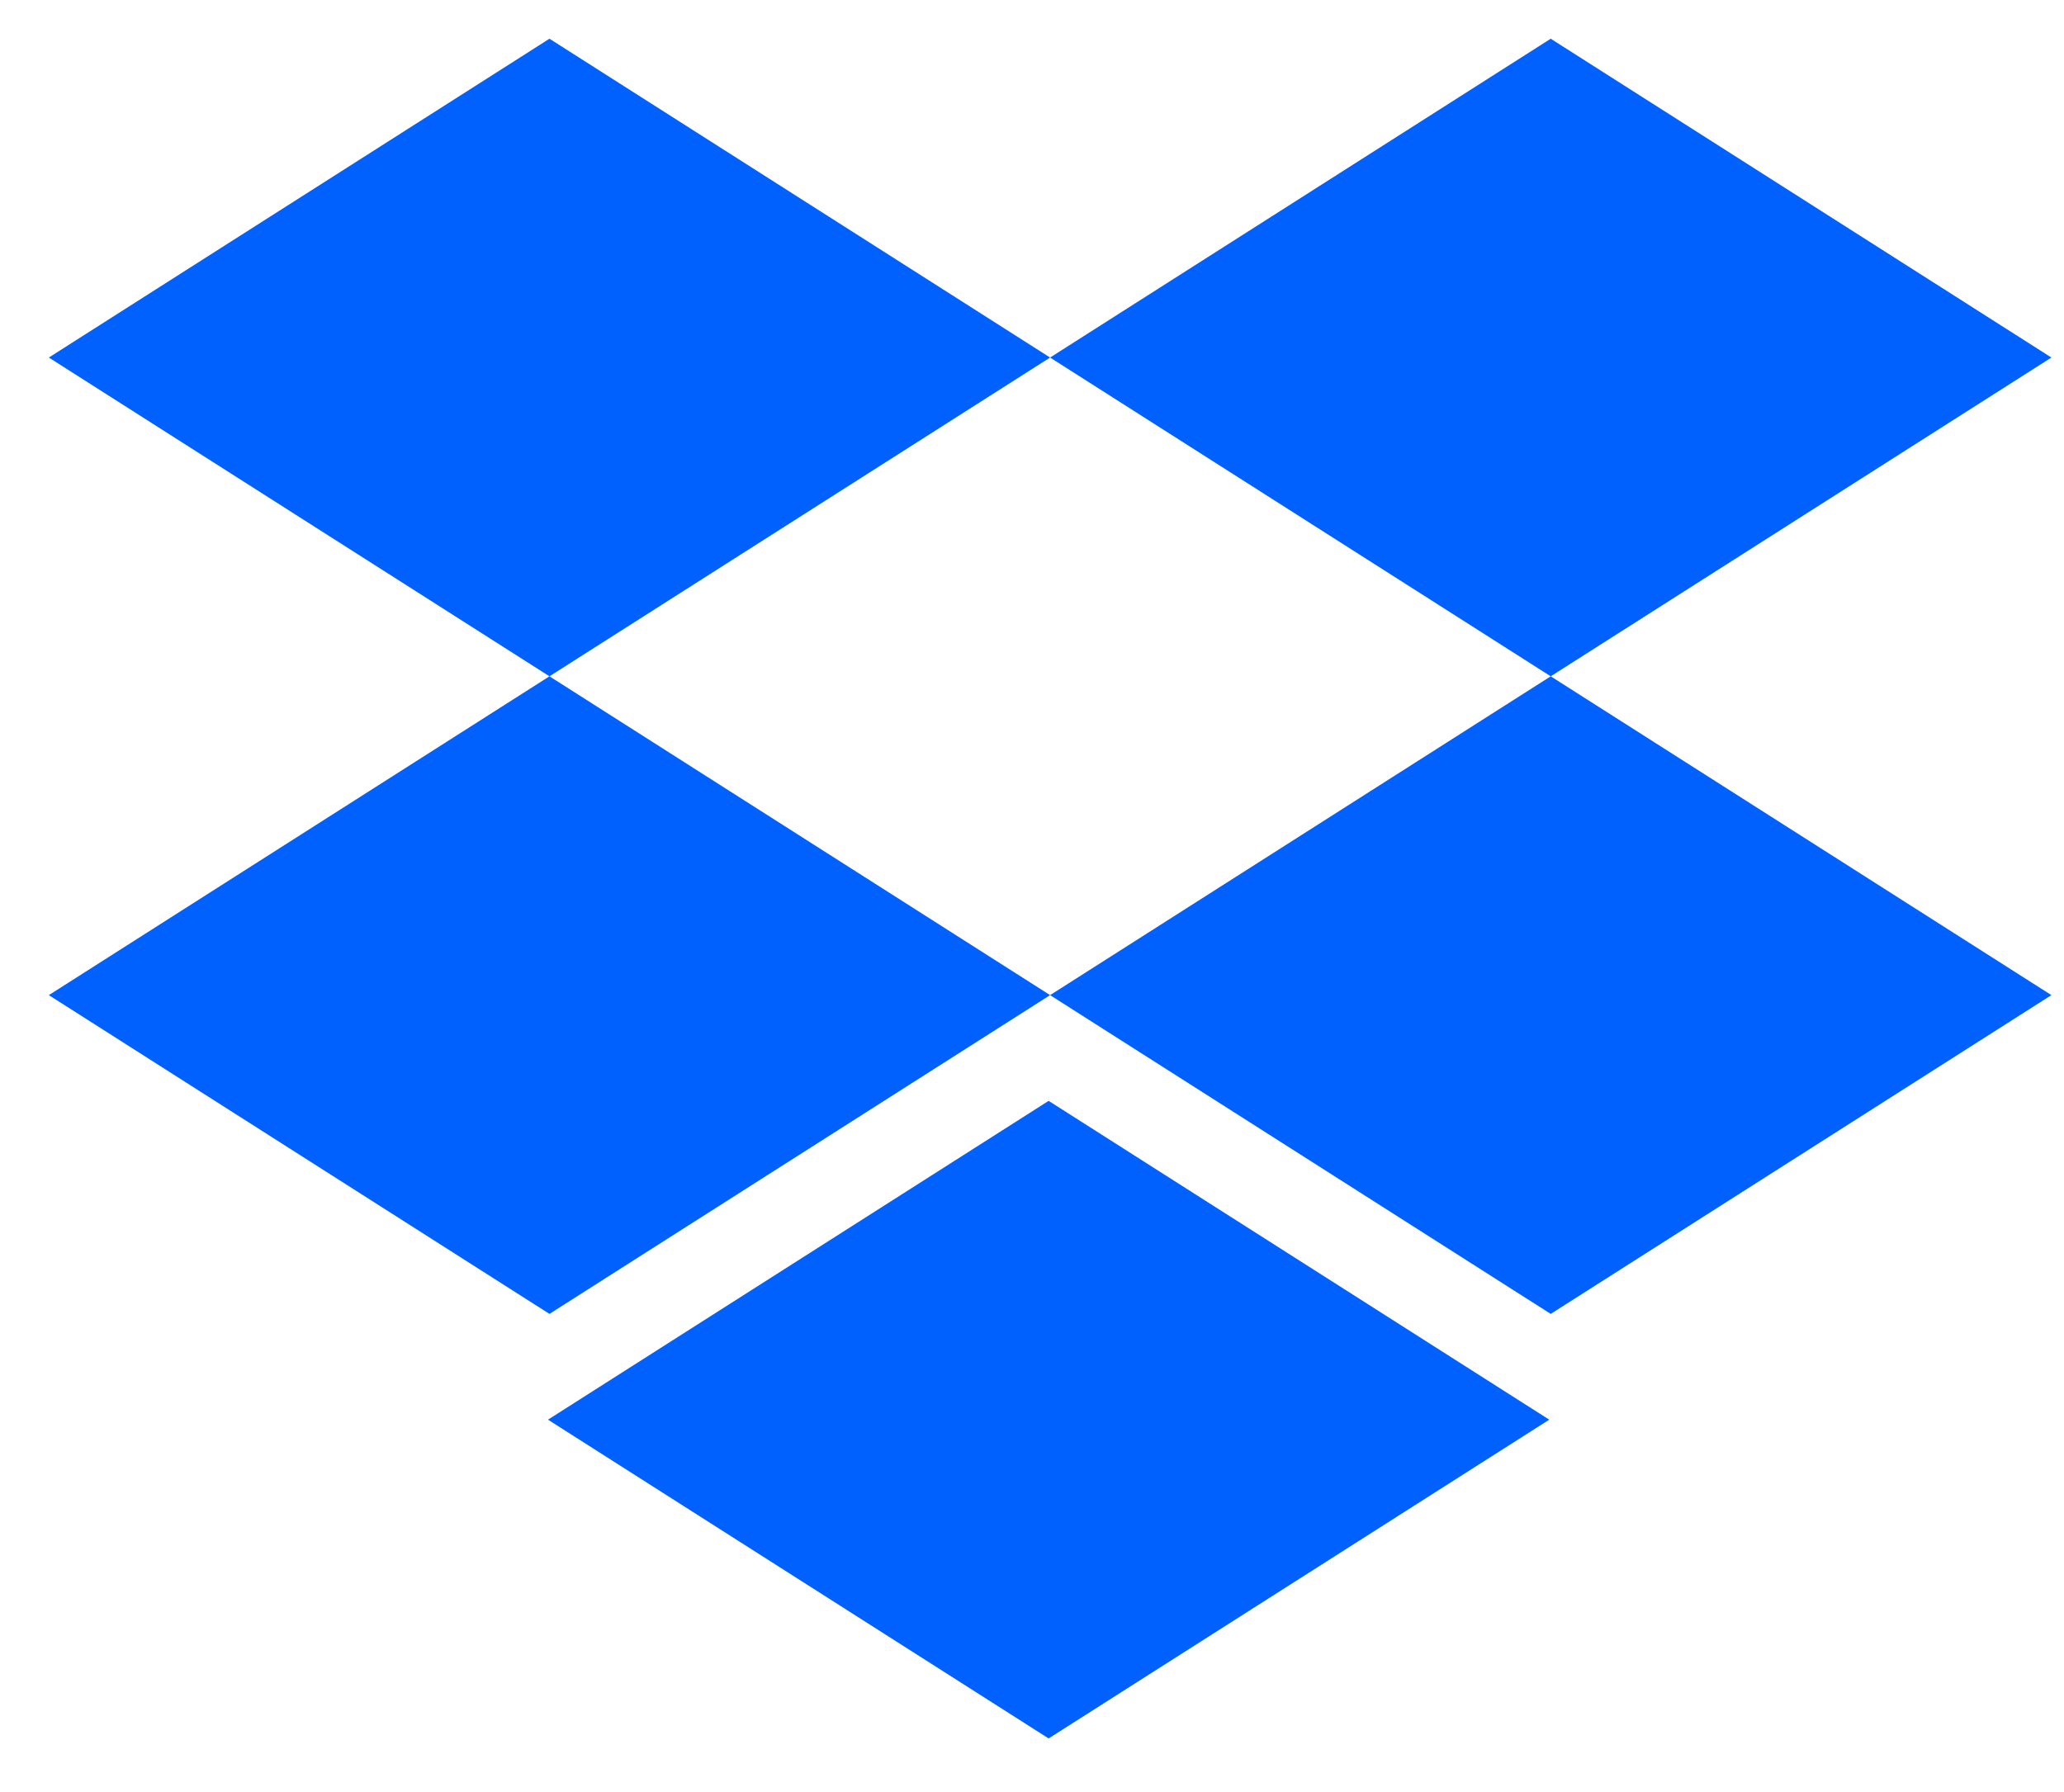
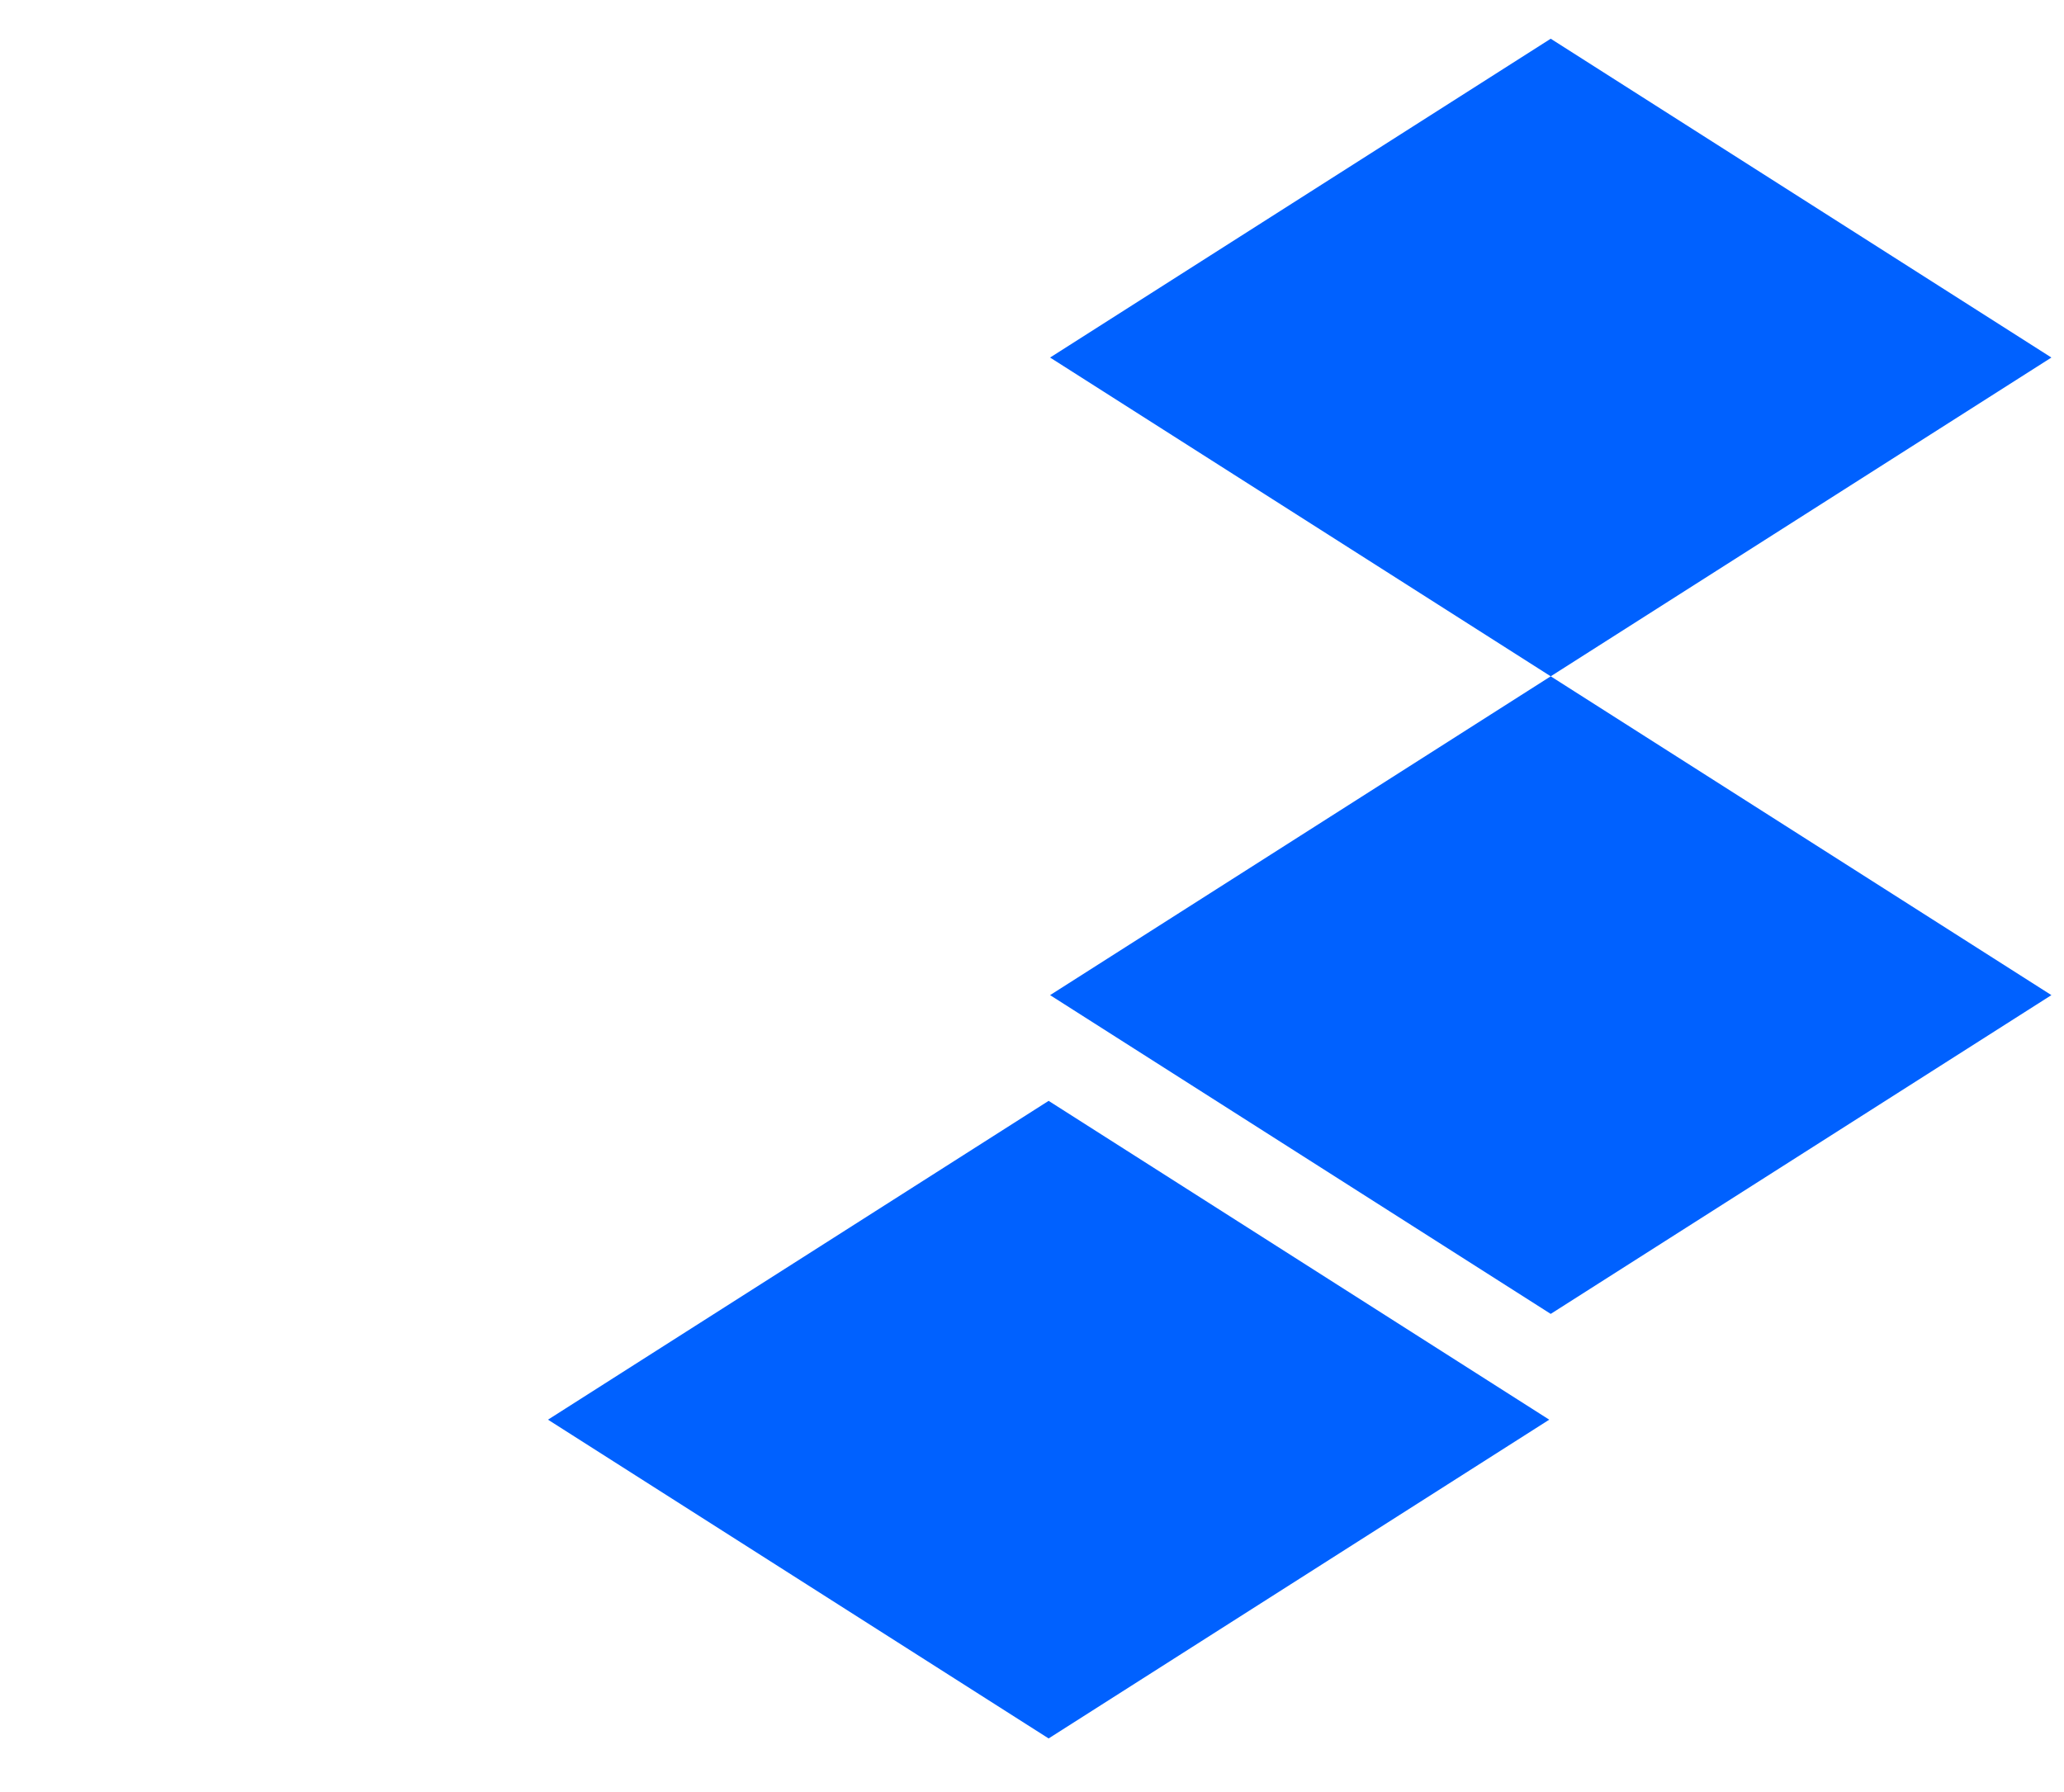
<svg xmlns="http://www.w3.org/2000/svg" width="38" height="33" viewBox="0 0 38 33" fill="none">
-   <path d="M19.333 6.584L10.116 12.454L19.333 18.325L10.116 24.195L0.899 18.325L10.116 12.454L0.899 6.584L10.116 0.713L19.333 6.584Z" fill="#0061FF" />
  <path d="M10.089 26.143L19.306 20.272L28.523 26.143L19.306 32.013L10.089 26.143Z" fill="#0061FF" />
  <path d="M19.333 18.325L28.55 12.454L19.333 6.584L28.55 0.713L37.768 6.584L28.55 12.454L37.768 18.325L28.55 24.195L19.333 18.325Z" fill="#0061FF" />
</svg>